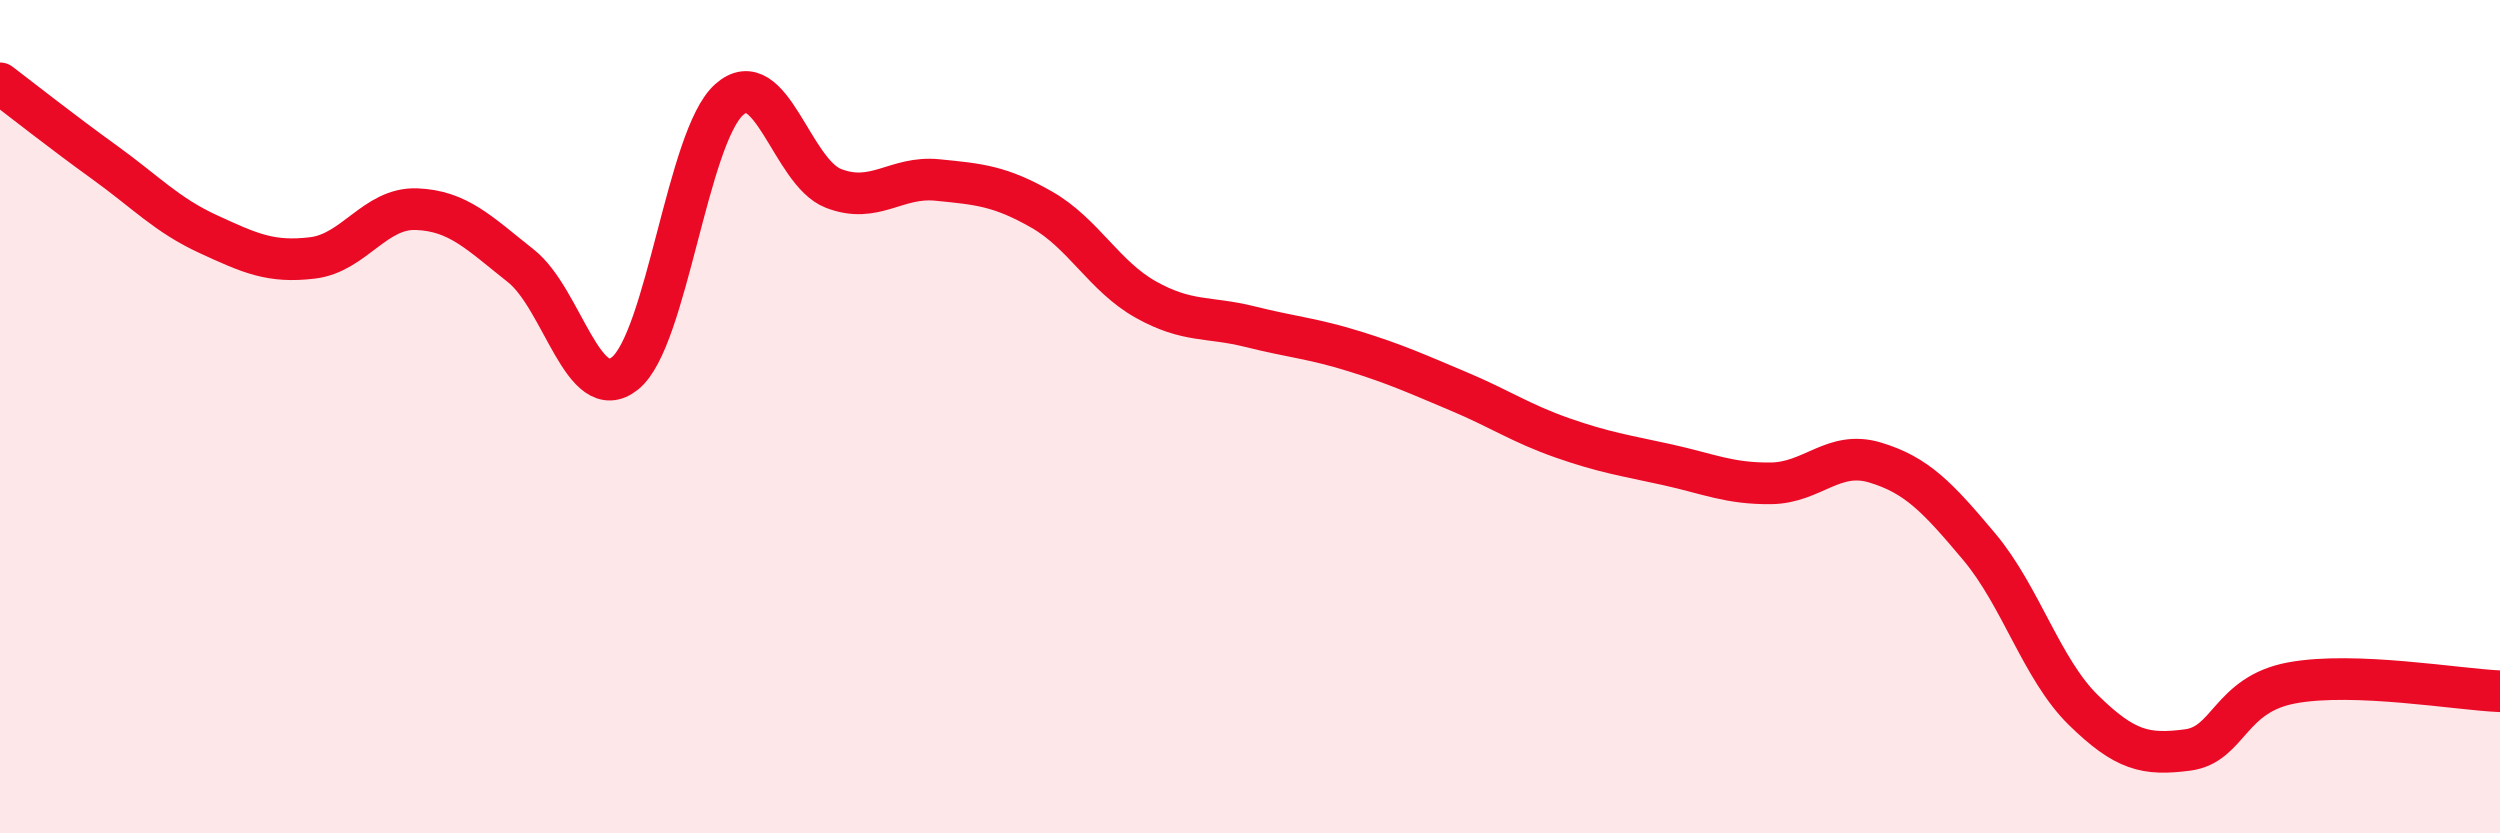
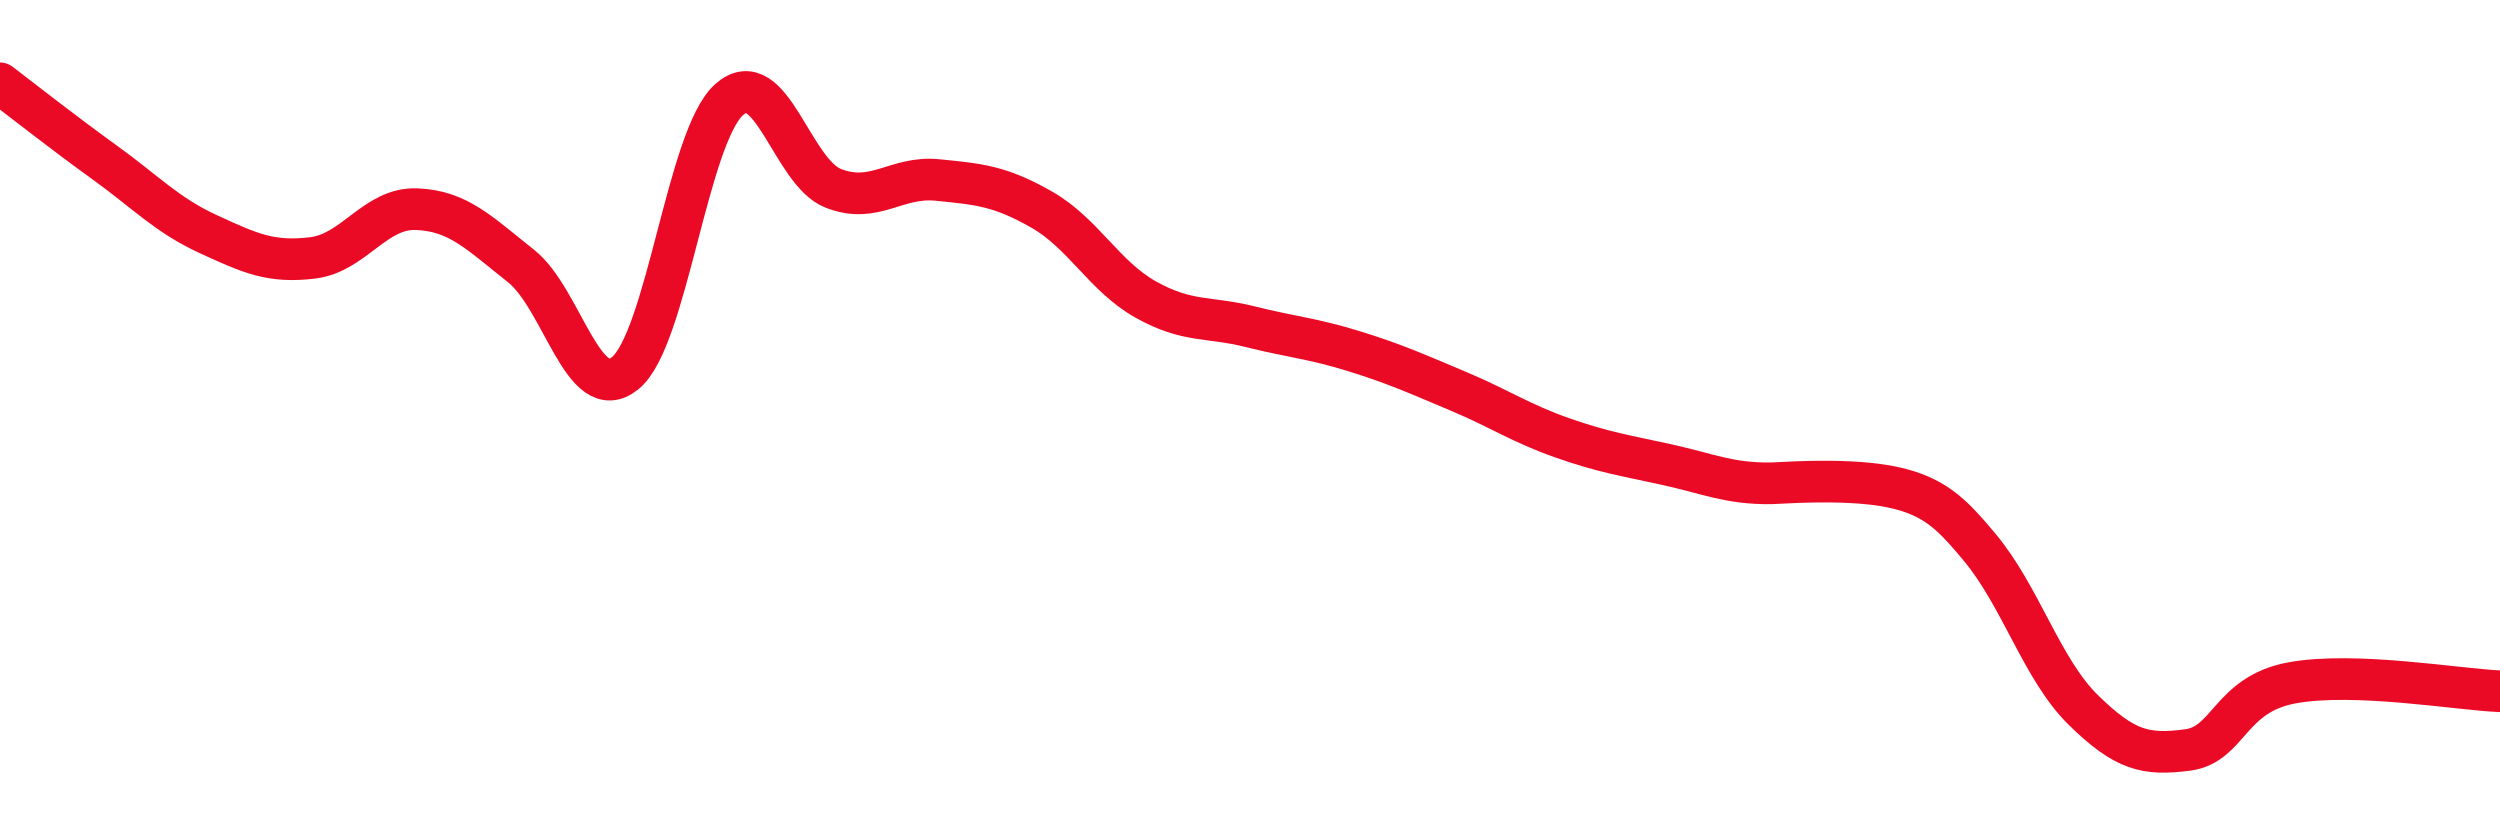
<svg xmlns="http://www.w3.org/2000/svg" width="60" height="20" viewBox="0 0 60 20">
-   <path d="M 0,2 C 0.5,2.38 1.5,3.17 2.5,3.89 C 3.5,4.61 4,5.16 5,5.62 C 6,6.08 6.5,6.31 7.5,6.19 C 8.5,6.07 9,4.98 10,5.02 C 11,5.06 11.5,5.59 12.5,6.38 C 13.5,7.17 14,9.76 15,8.96 C 16,8.16 16.5,3.28 17.5,2.39 C 18.5,1.5 19,4.13 20,4.52 C 21,4.91 21.5,4.22 22.5,4.32 C 23.5,4.42 24,4.46 25,5.03 C 26,5.6 26.5,6.63 27.5,7.19 C 28.5,7.75 29,7.59 30,7.84 C 31,8.09 31.5,8.12 32.5,8.43 C 33.5,8.74 34,8.97 35,9.39 C 36,9.81 36.5,10.16 37.5,10.51 C 38.5,10.86 39,10.93 40,11.15 C 41,11.37 41.5,11.61 42.5,11.6 C 43.5,11.59 44,10.8 45,11.1 C 46,11.4 46.5,11.93 47.5,13.12 C 48.5,14.31 49,16.06 50,17.04 C 51,18.02 51.5,18.13 52.5,18 C 53.5,17.87 53.5,16.67 55,16.39 C 56.5,16.11 59,16.55 60,16.59L60 20L0 20Z" fill="#EB0A25" opacity="0.1" stroke-linecap="round" stroke-linejoin="round" />
-   <path d="M 0,2 C 0.5,2.38 1.5,3.17 2.5,3.89 C 3.5,4.61 4,5.16 5,5.62 C 6,6.08 6.5,6.31 7.5,6.19 C 8.5,6.07 9,4.98 10,5.02 C 11,5.06 11.5,5.59 12.5,6.38 C 13.5,7.17 14,9.76 15,8.96 C 16,8.16 16.5,3.28 17.5,2.39 C 18.5,1.5 19,4.13 20,4.52 C 21,4.91 21.5,4.22 22.5,4.32 C 23.5,4.42 24,4.46 25,5.03 C 26,5.6 26.5,6.63 27.5,7.19 C 28.5,7.75 29,7.59 30,7.84 C 31,8.09 31.5,8.12 32.5,8.43 C 33.5,8.74 34,8.97 35,9.39 C 36,9.81 36.5,10.16 37.5,10.51 C 38.5,10.86 39,10.93 40,11.15 C 41,11.37 41.5,11.61 42.5,11.6 C 43.5,11.59 44,10.8 45,11.1 C 46,11.4 46.5,11.93 47.5,13.12 C 48.5,14.31 49,16.06 50,17.04 C 51,18.02 51.5,18.13 52.5,18 C 53.5,17.87 53.5,16.67 55,16.39 C 56.5,16.11 59,16.55 60,16.59" stroke="#EB0A25" stroke-width="1" fill="none" stroke-linecap="round" stroke-linejoin="round" />
+   <path d="M 0,2 C 0.5,2.38 1.5,3.17 2.5,3.89 C 3.5,4.61 4,5.16 5,5.62 C 6,6.08 6.5,6.31 7.5,6.19 C 8.5,6.07 9,4.98 10,5.02 C 11,5.06 11.5,5.59 12.5,6.38 C 13.5,7.17 14,9.76 15,8.96 C 16,8.16 16.5,3.28 17.5,2.39 C 18.5,1.5 19,4.13 20,4.52 C 21,4.91 21.5,4.22 22.5,4.32 C 23.5,4.42 24,4.46 25,5.03 C 26,5.6 26.5,6.63 27.5,7.19 C 28.5,7.75 29,7.59 30,7.84 C 31,8.09 31.5,8.12 32.5,8.43 C 33.5,8.74 34,8.97 35,9.39 C 36,9.81 36.5,10.16 37.5,10.51 C 38.5,10.86 39,10.93 40,11.15 C 41,11.37 41.5,11.61 42.5,11.6 C 46,11.4 46.5,11.93 47.5,13.12 C 48.5,14.31 49,16.06 50,17.04 C 51,18.02 51.5,18.13 52.5,18 C 53.5,17.87 53.5,16.67 55,16.39 C 56.5,16.11 59,16.55 60,16.59" stroke="#EB0A25" stroke-width="1" fill="none" stroke-linecap="round" stroke-linejoin="round" />
</svg>